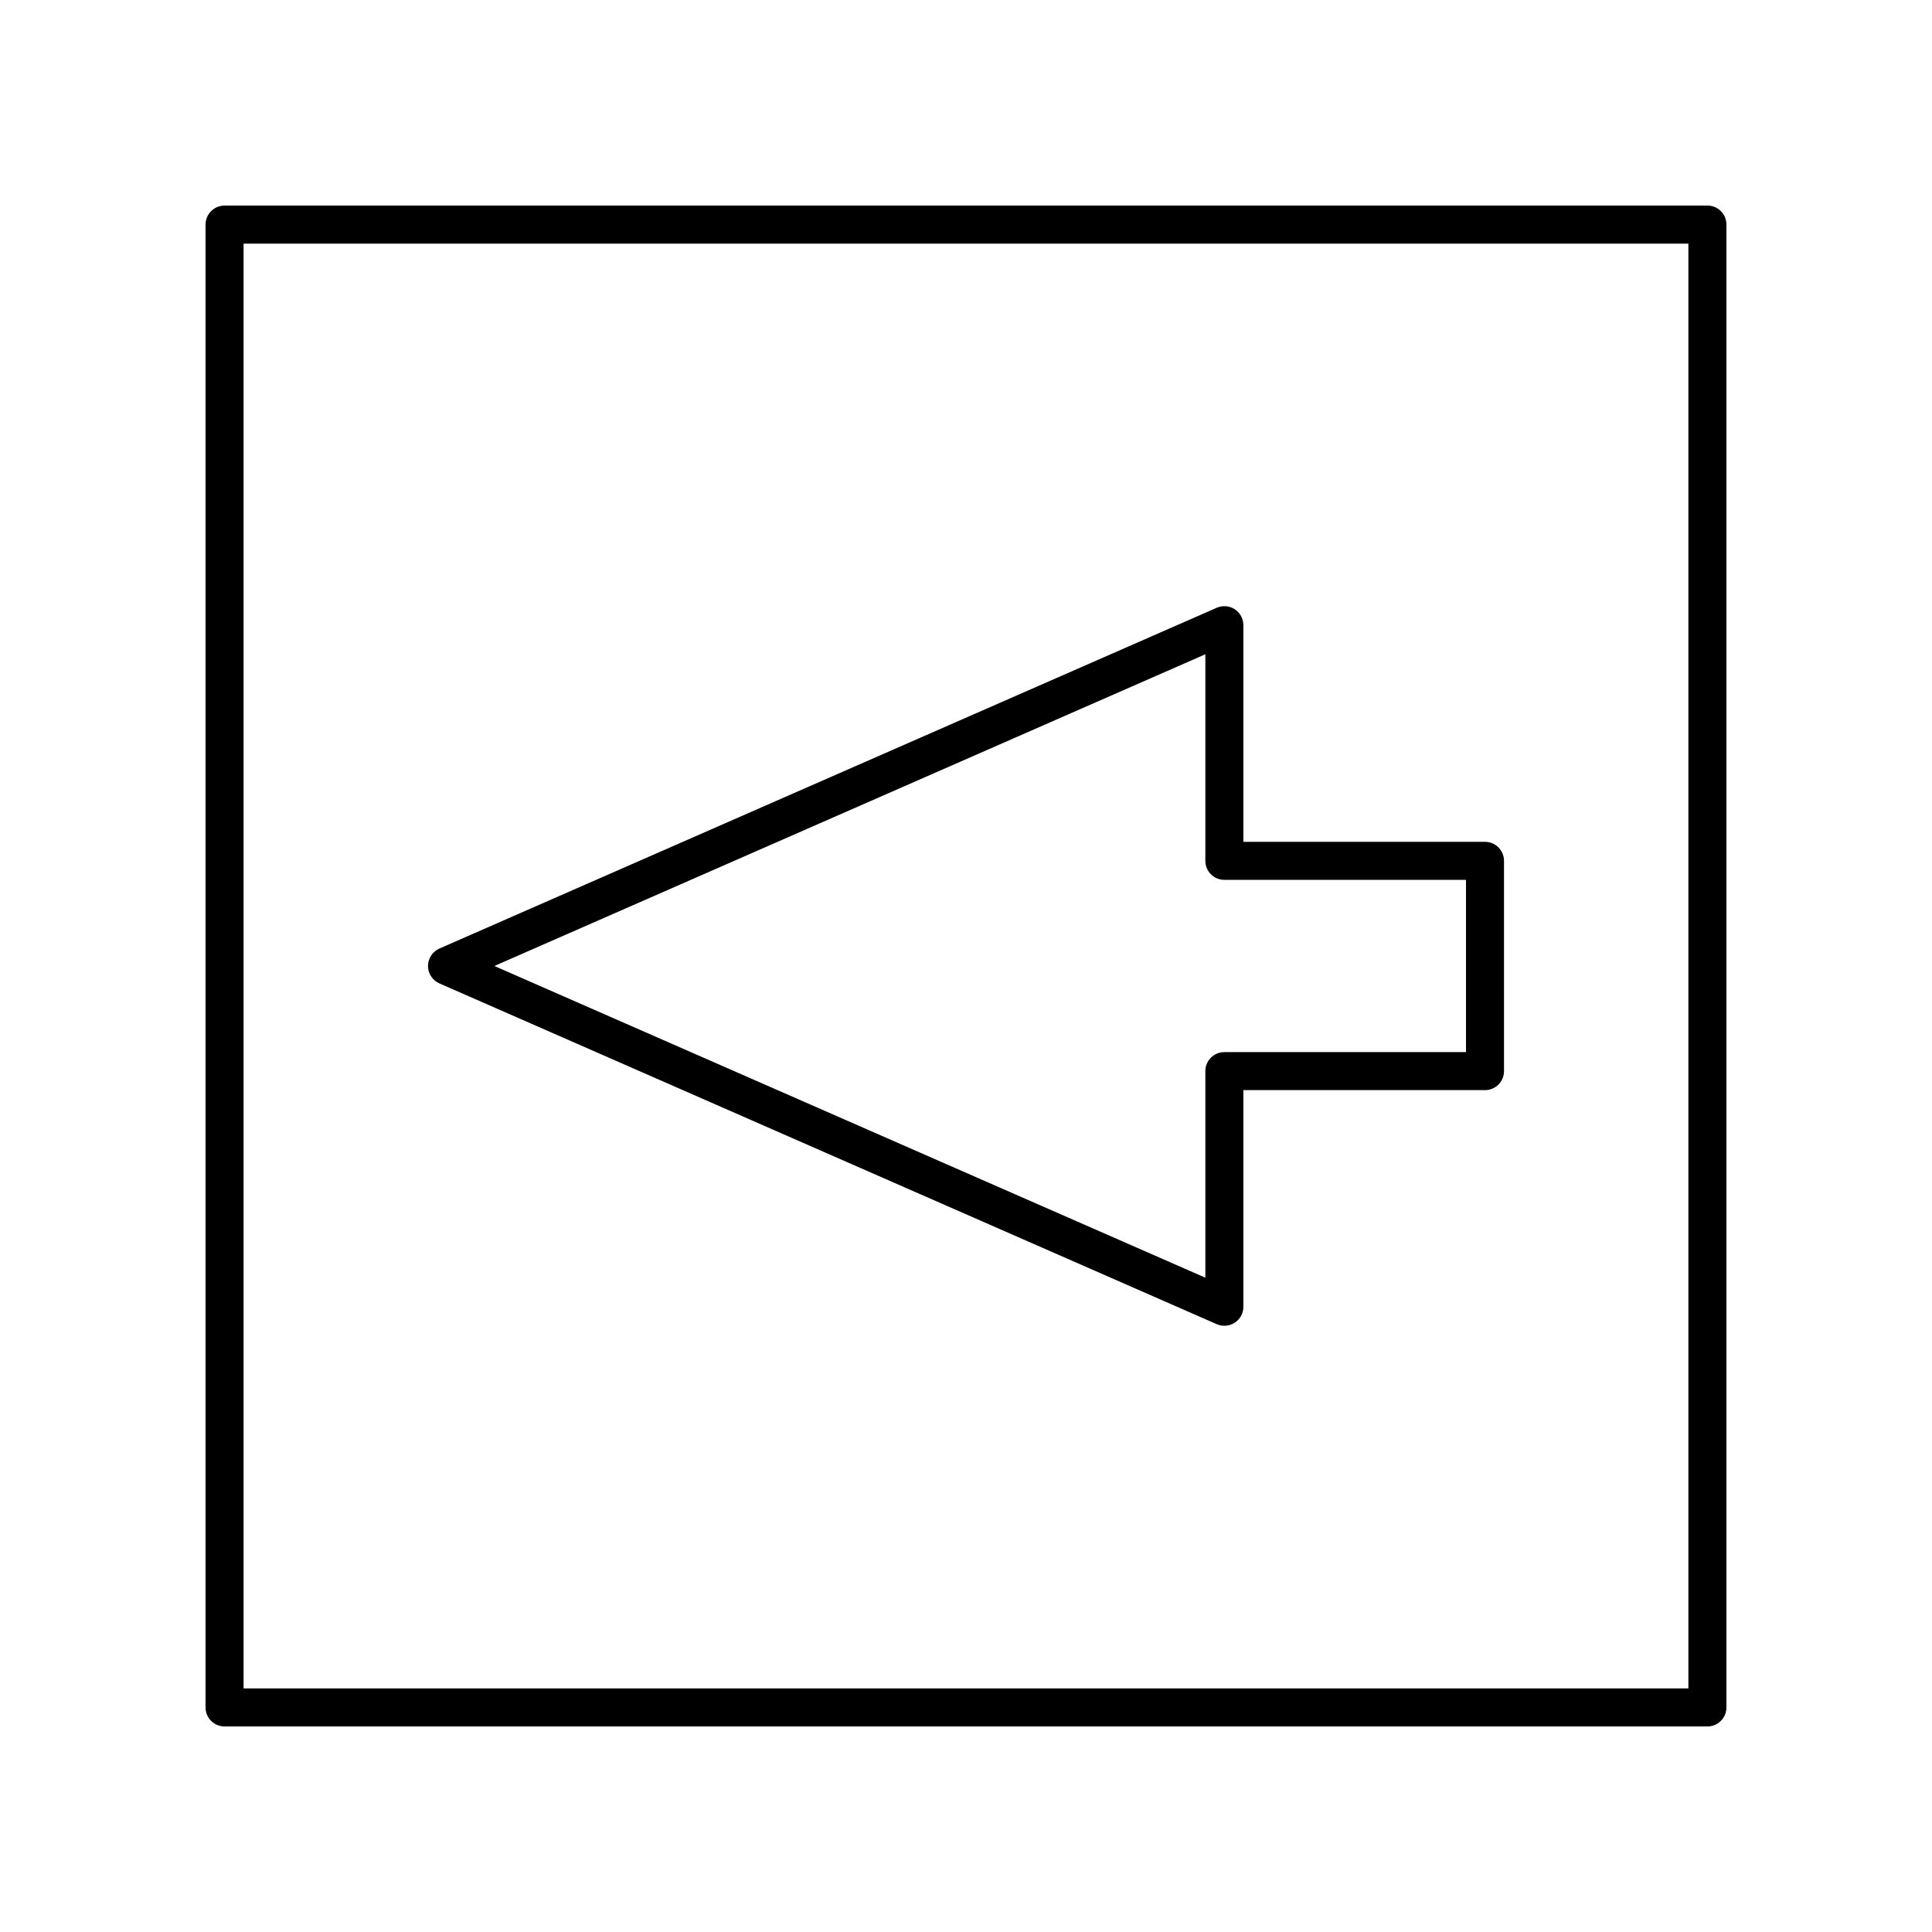
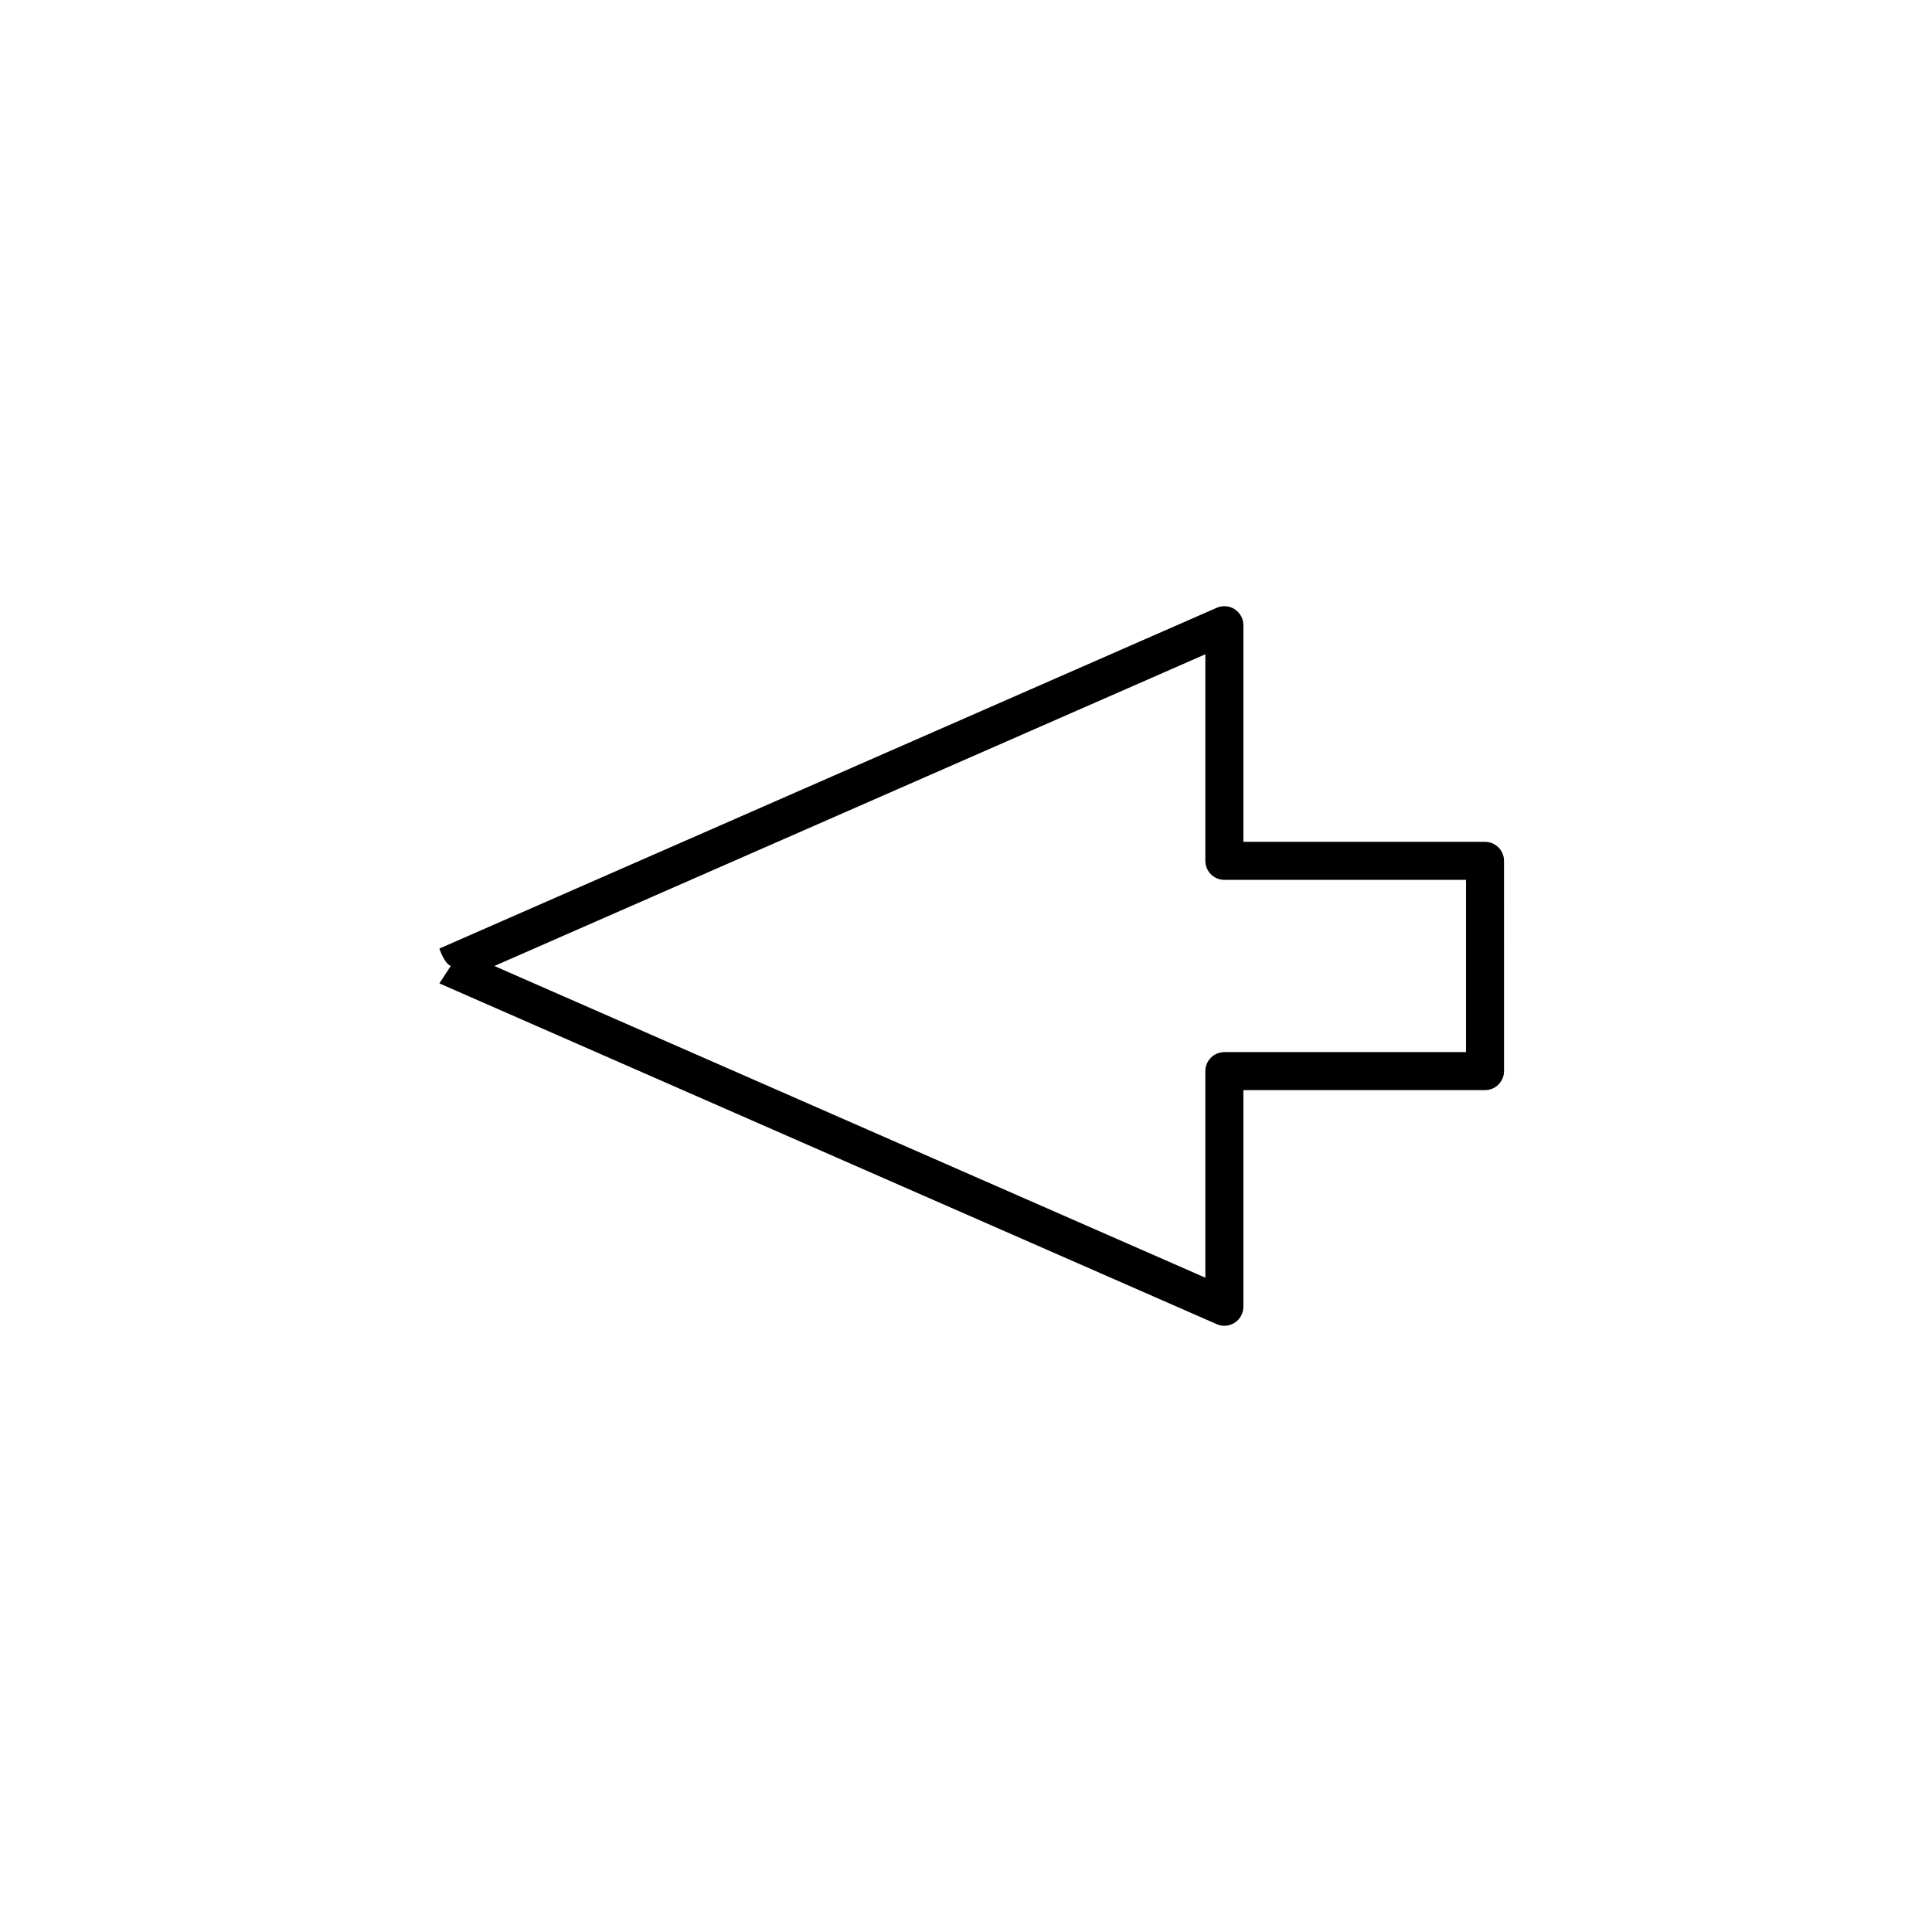
<svg xmlns="http://www.w3.org/2000/svg" fill="#000000" width="800px" height="800px" version="1.1" viewBox="144 144 512 512">
  <g>
-     <path d="m596.48 198.48h-392.97c-2.781 0-5.039 2.254-5.039 5.039v392.97c0 2.781 2.254 5.039 5.039 5.039h392.97c2.781 0 5.039-2.254 5.039-5.039v-392.98c0-2.781-2.258-5.035-5.039-5.035zm-5.039 392.97h-382.89v-382.89h382.89z" />
-     <path d="m260.44 404.61 206.01 90.312c0.648 0.281 1.336 0.422 2.023 0.422 0.965 0 1.922-0.277 2.754-0.82 1.426-0.93 2.281-2.516 2.281-4.215v-57.414h64.035c2.781 0 5.039-2.254 5.039-5.039l-0.004-55.723c0-2.781-2.254-5.039-5.039-5.039h-64.031v-57.414c0-1.699-0.859-3.285-2.281-4.215-1.418-0.93-3.219-1.074-4.777-0.398l-206.01 90.312c-1.832 0.805-3.016 2.617-3.016 4.617s1.184 3.809 3.016 4.613zm202.99-87.219v54.742c0 2.781 2.254 5.039 5.039 5.039h64.035v45.648h-64.035c-2.781 0-5.039 2.254-5.039 5.039v54.742l-188.42-82.605z" />
+     <path d="m260.44 404.61 206.01 90.312c0.648 0.281 1.336 0.422 2.023 0.422 0.965 0 1.922-0.277 2.754-0.82 1.426-0.93 2.281-2.516 2.281-4.215v-57.414h64.035c2.781 0 5.039-2.254 5.039-5.039l-0.004-55.723c0-2.781-2.254-5.039-5.039-5.039h-64.031v-57.414c0-1.699-0.859-3.285-2.281-4.215-1.418-0.93-3.219-1.074-4.777-0.398l-206.01 90.312s1.184 3.809 3.016 4.613zm202.99-87.219v54.742c0 2.781 2.254 5.039 5.039 5.039h64.035v45.648h-64.035c-2.781 0-5.039 2.254-5.039 5.039v54.742l-188.42-82.605z" />
  </g>
</svg>